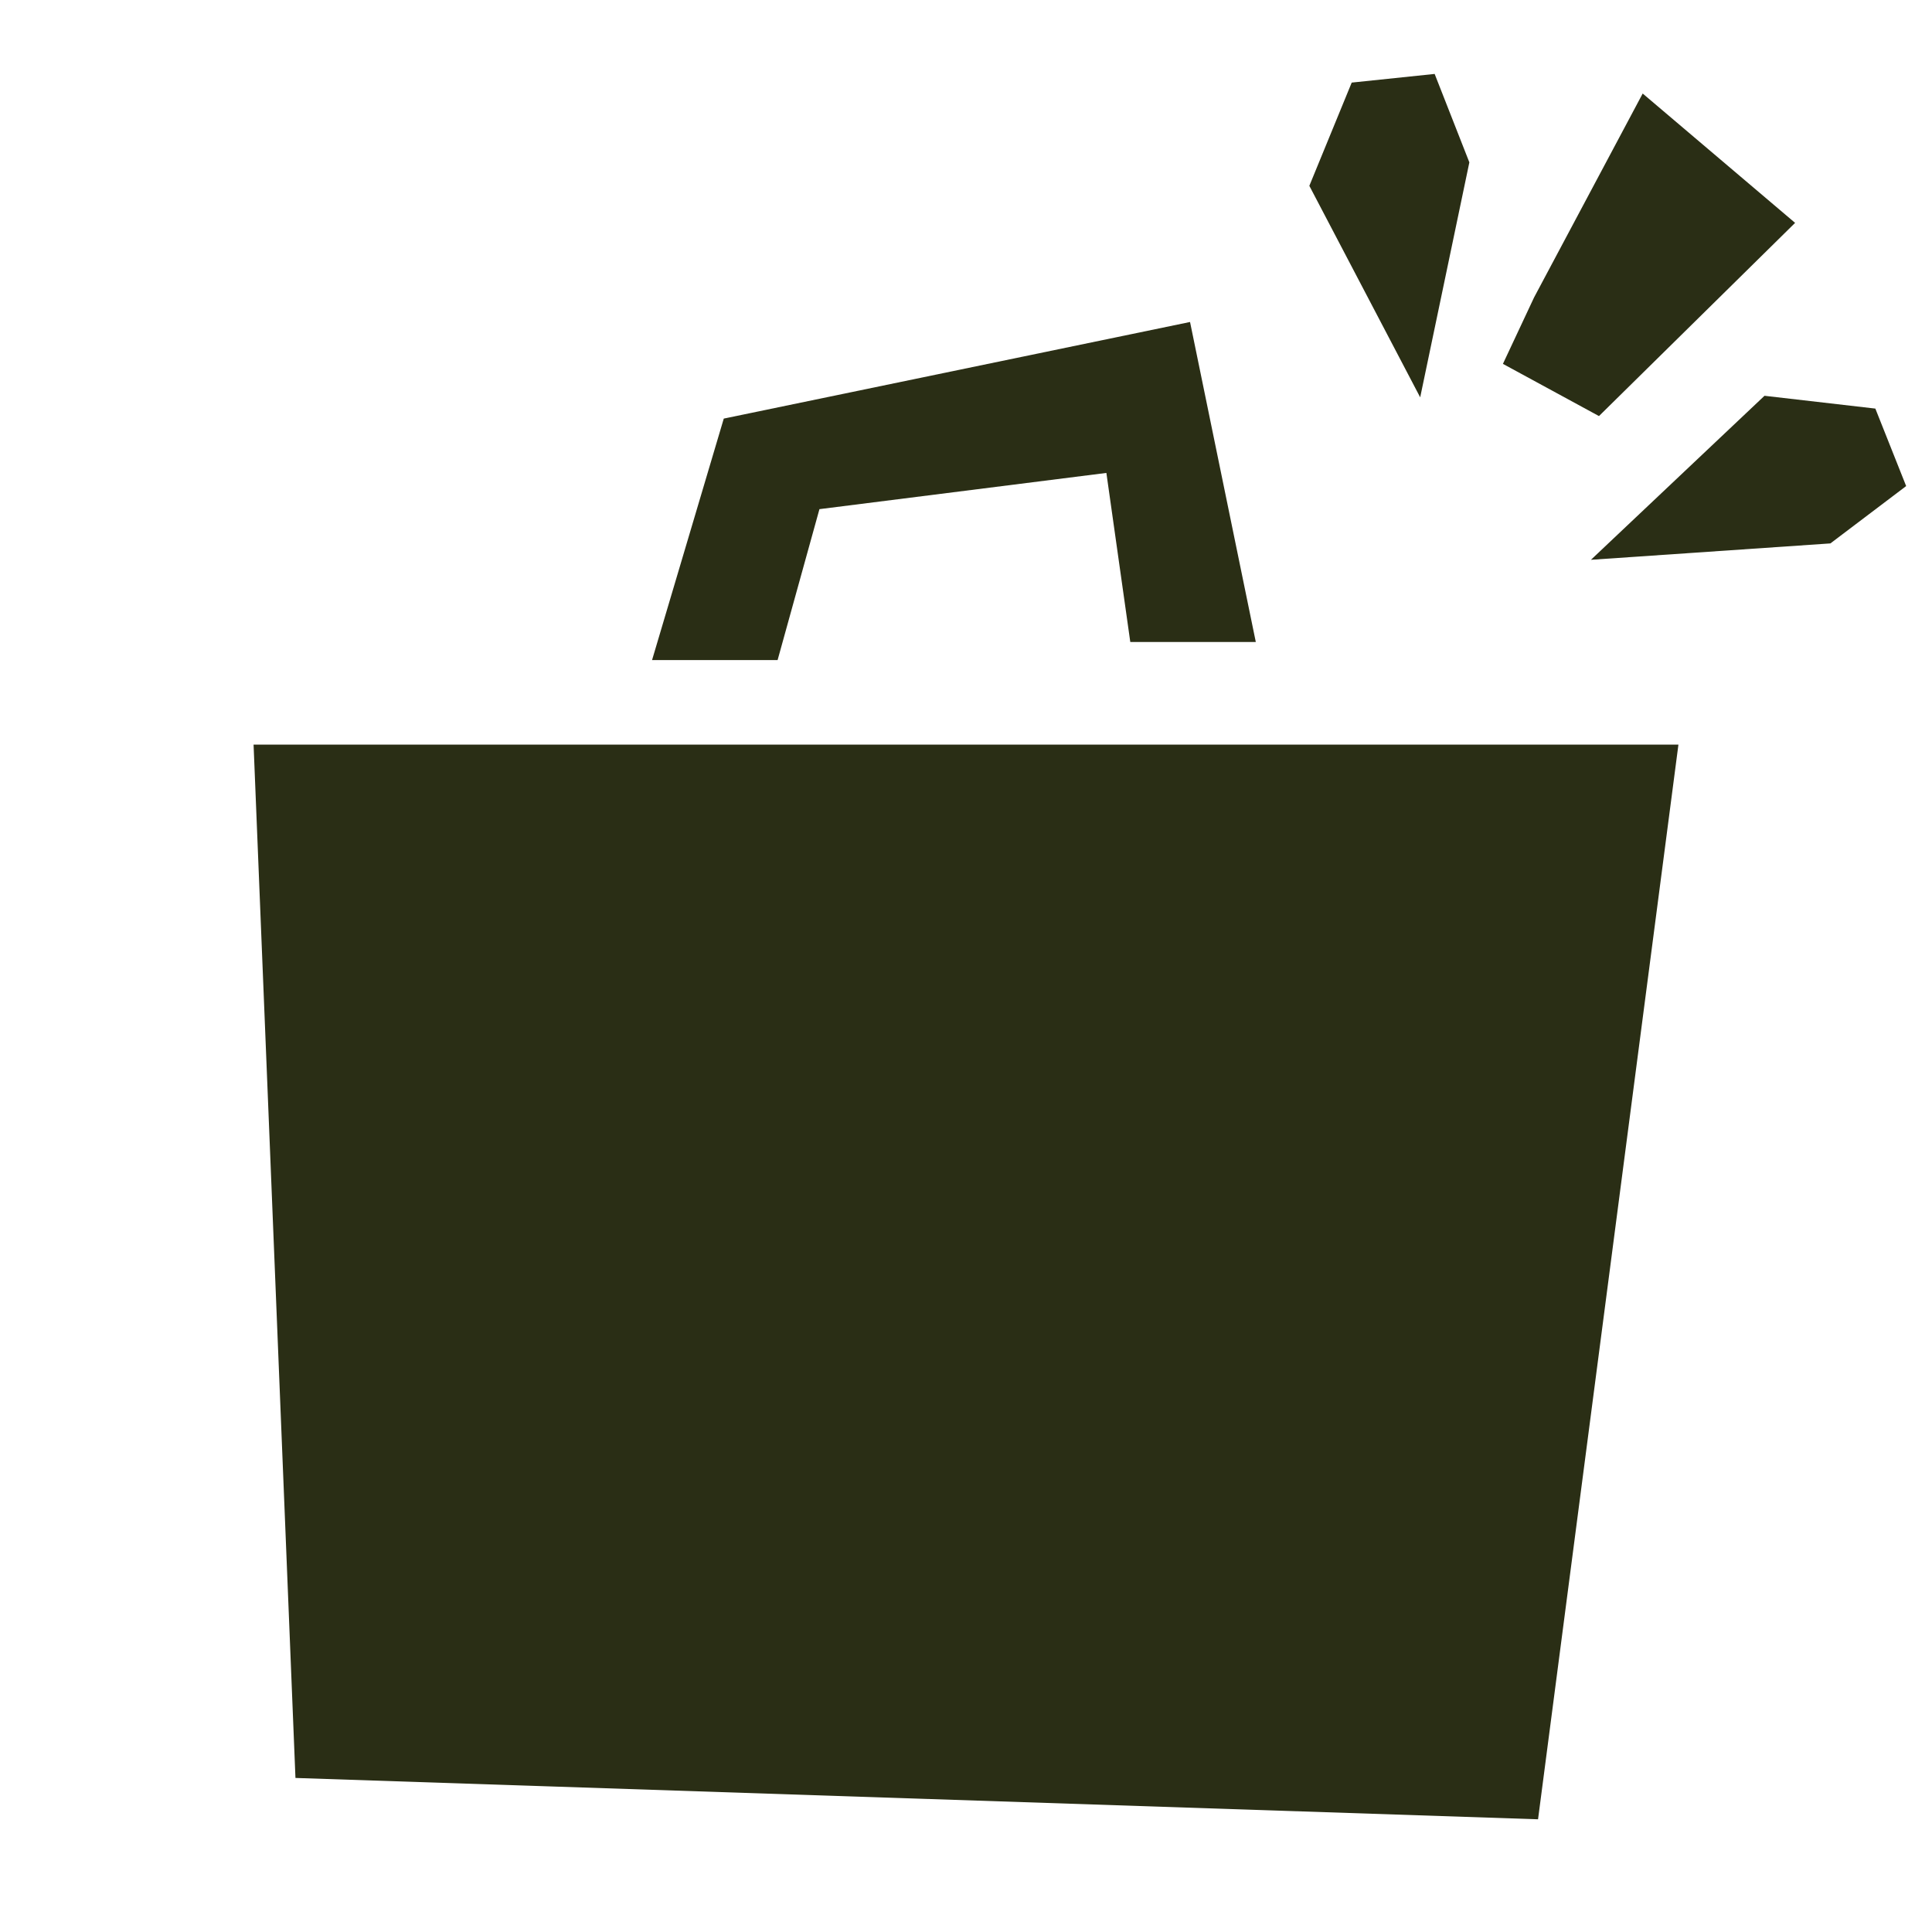
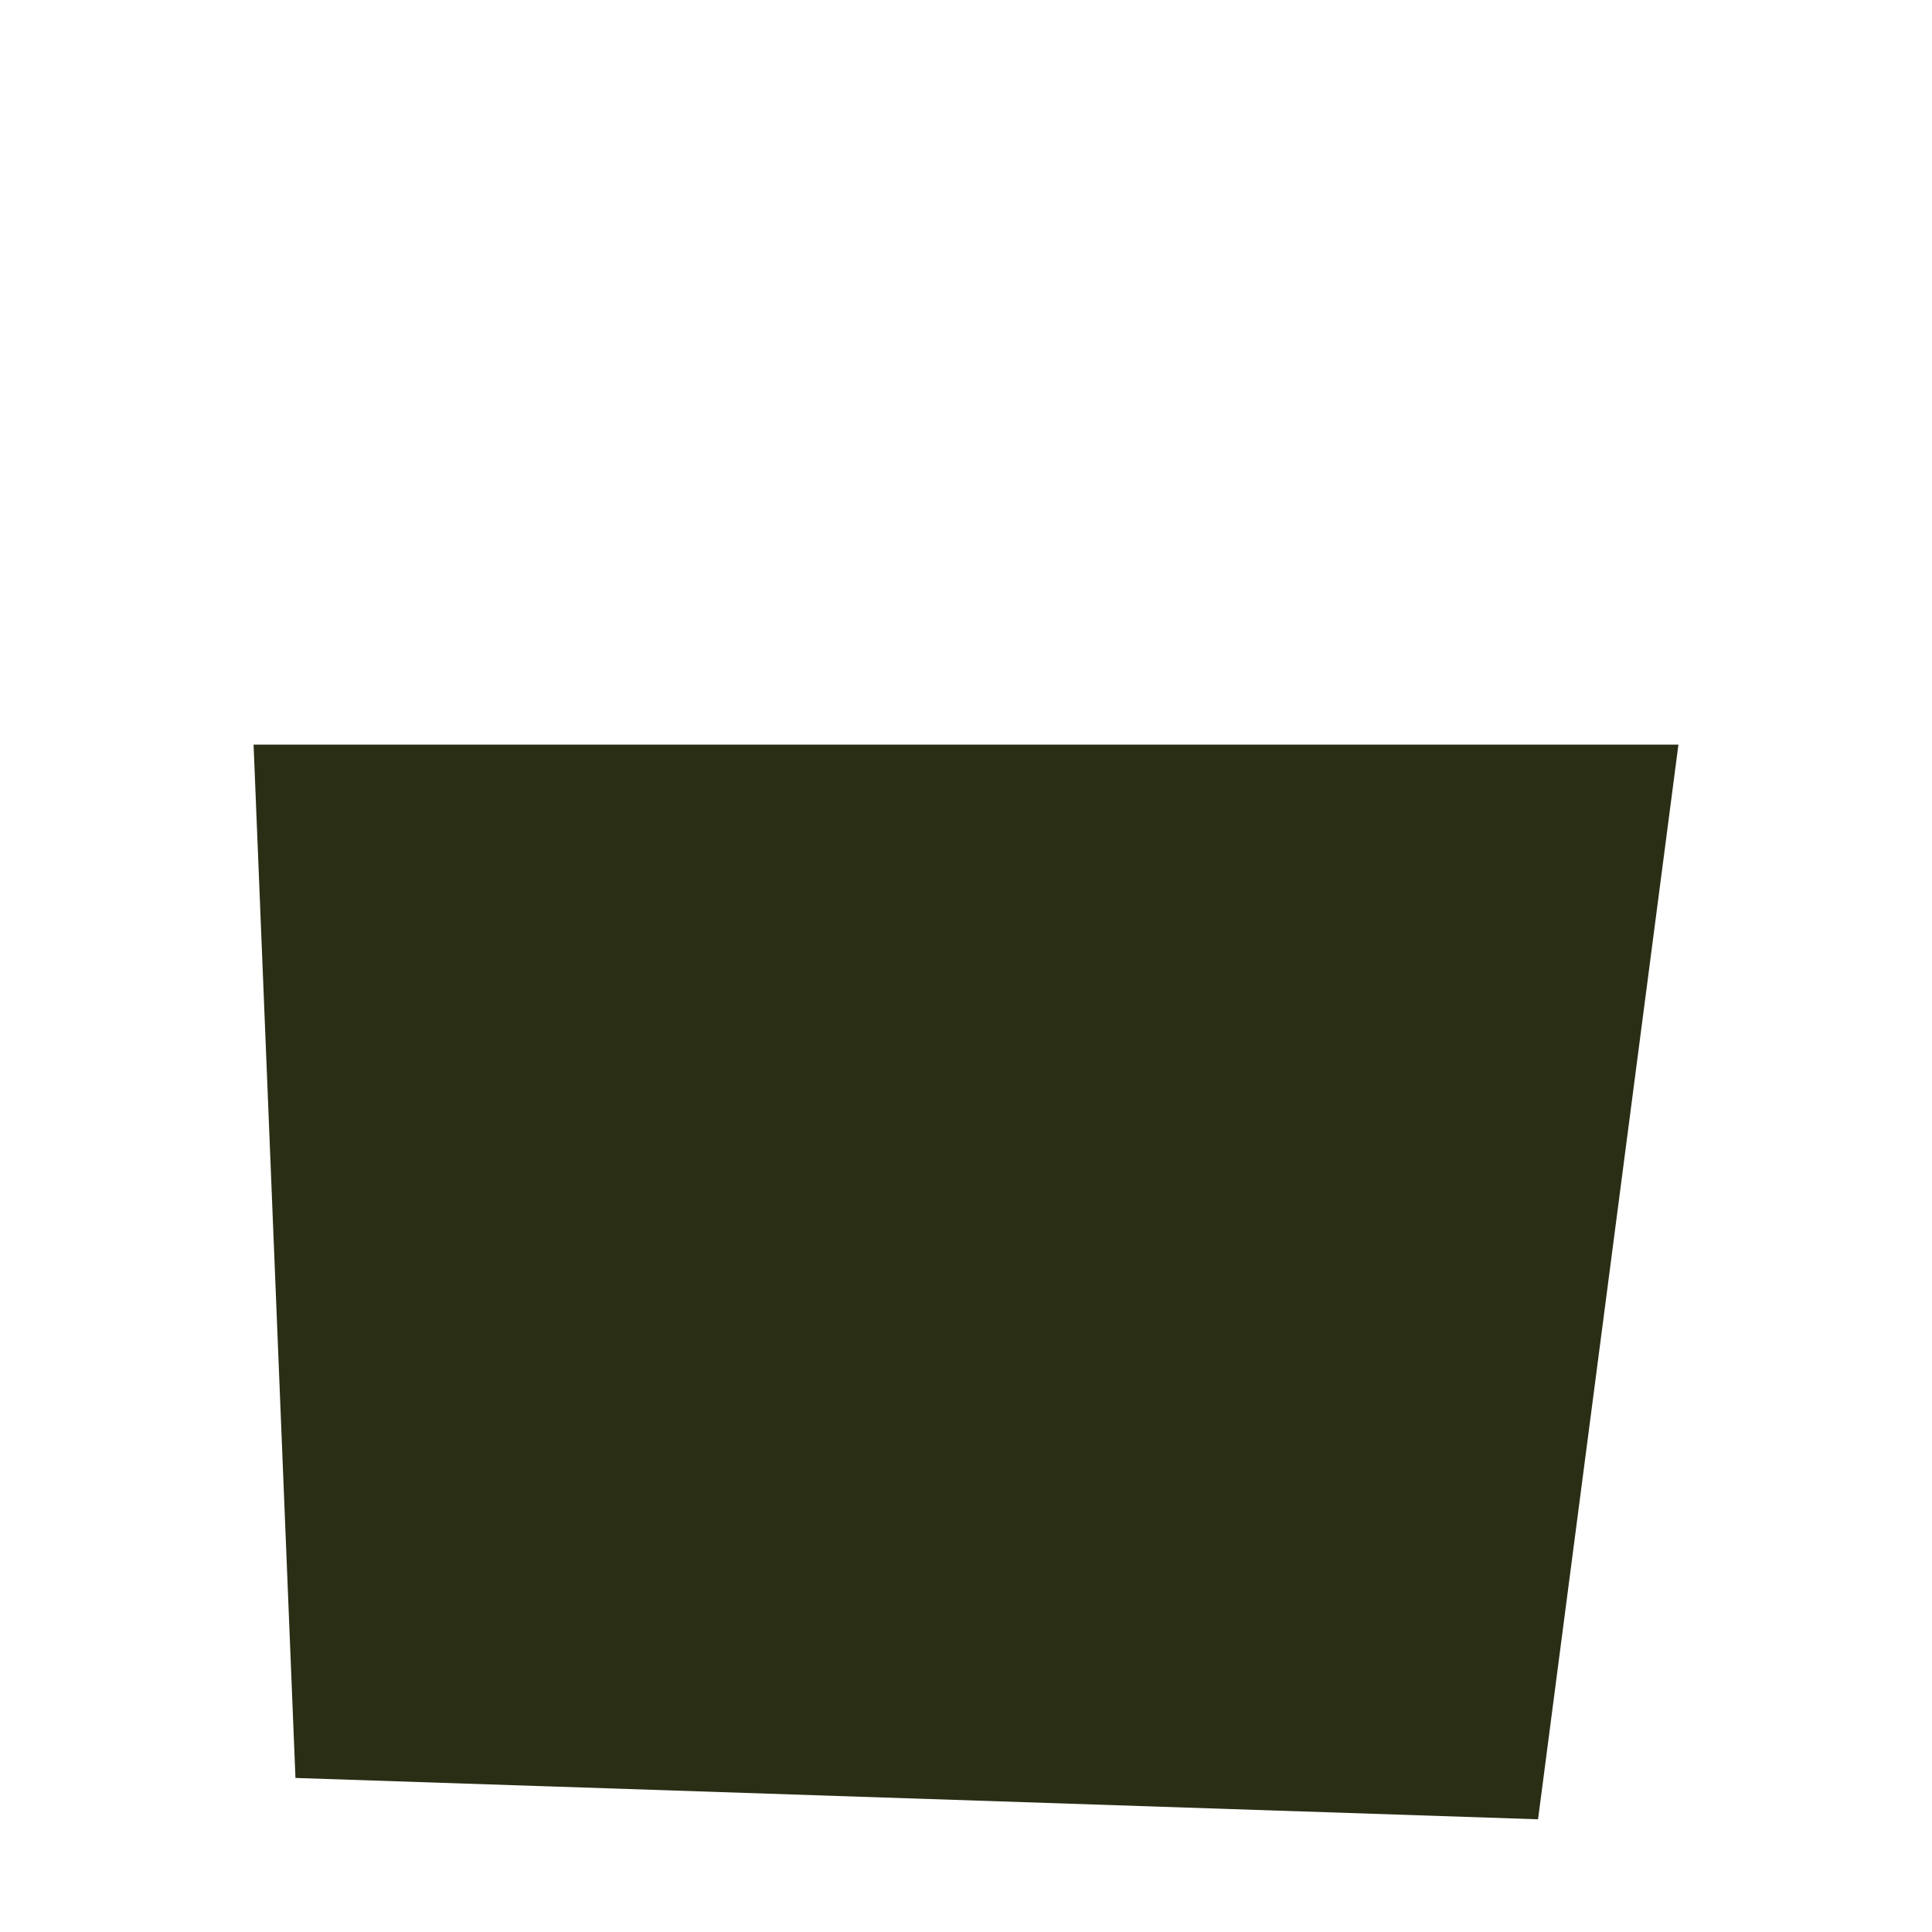
<svg xmlns="http://www.w3.org/2000/svg" width="56" height="56" viewBox="0 0 56 56" fill="none">
  <path d="M8.564 51.535L7.35 21.583H48.65L44.581 52.733L8.564 51.535Z" fill="#2A2E15" />
-   <path d="M22.539 19.133H18.9L20.979 12.133L34.494 9.333L36.4 18.608H32.762L32.069 13.708L23.752 14.758L22.539 19.133Z" fill="#2A2E15" />
-   <path d="M46.114 16.226L51.145 11.472L54.358 11.843L55.251 14.089L53.055 15.751L46.114 16.226Z" fill="#2A2E15" />
-   <path d="M41.165 11.517L37.952 5.386L39.18 2.394L41.584 2.143L42.59 4.706L41.165 11.517Z" fill="#2A2E15" />
-   <path d="M44.466 8.621L47.614 2.711L52.032 6.46L46.347 12.06L43.563 10.547L44.466 8.621Z" fill="#2A2E15" />
</svg>